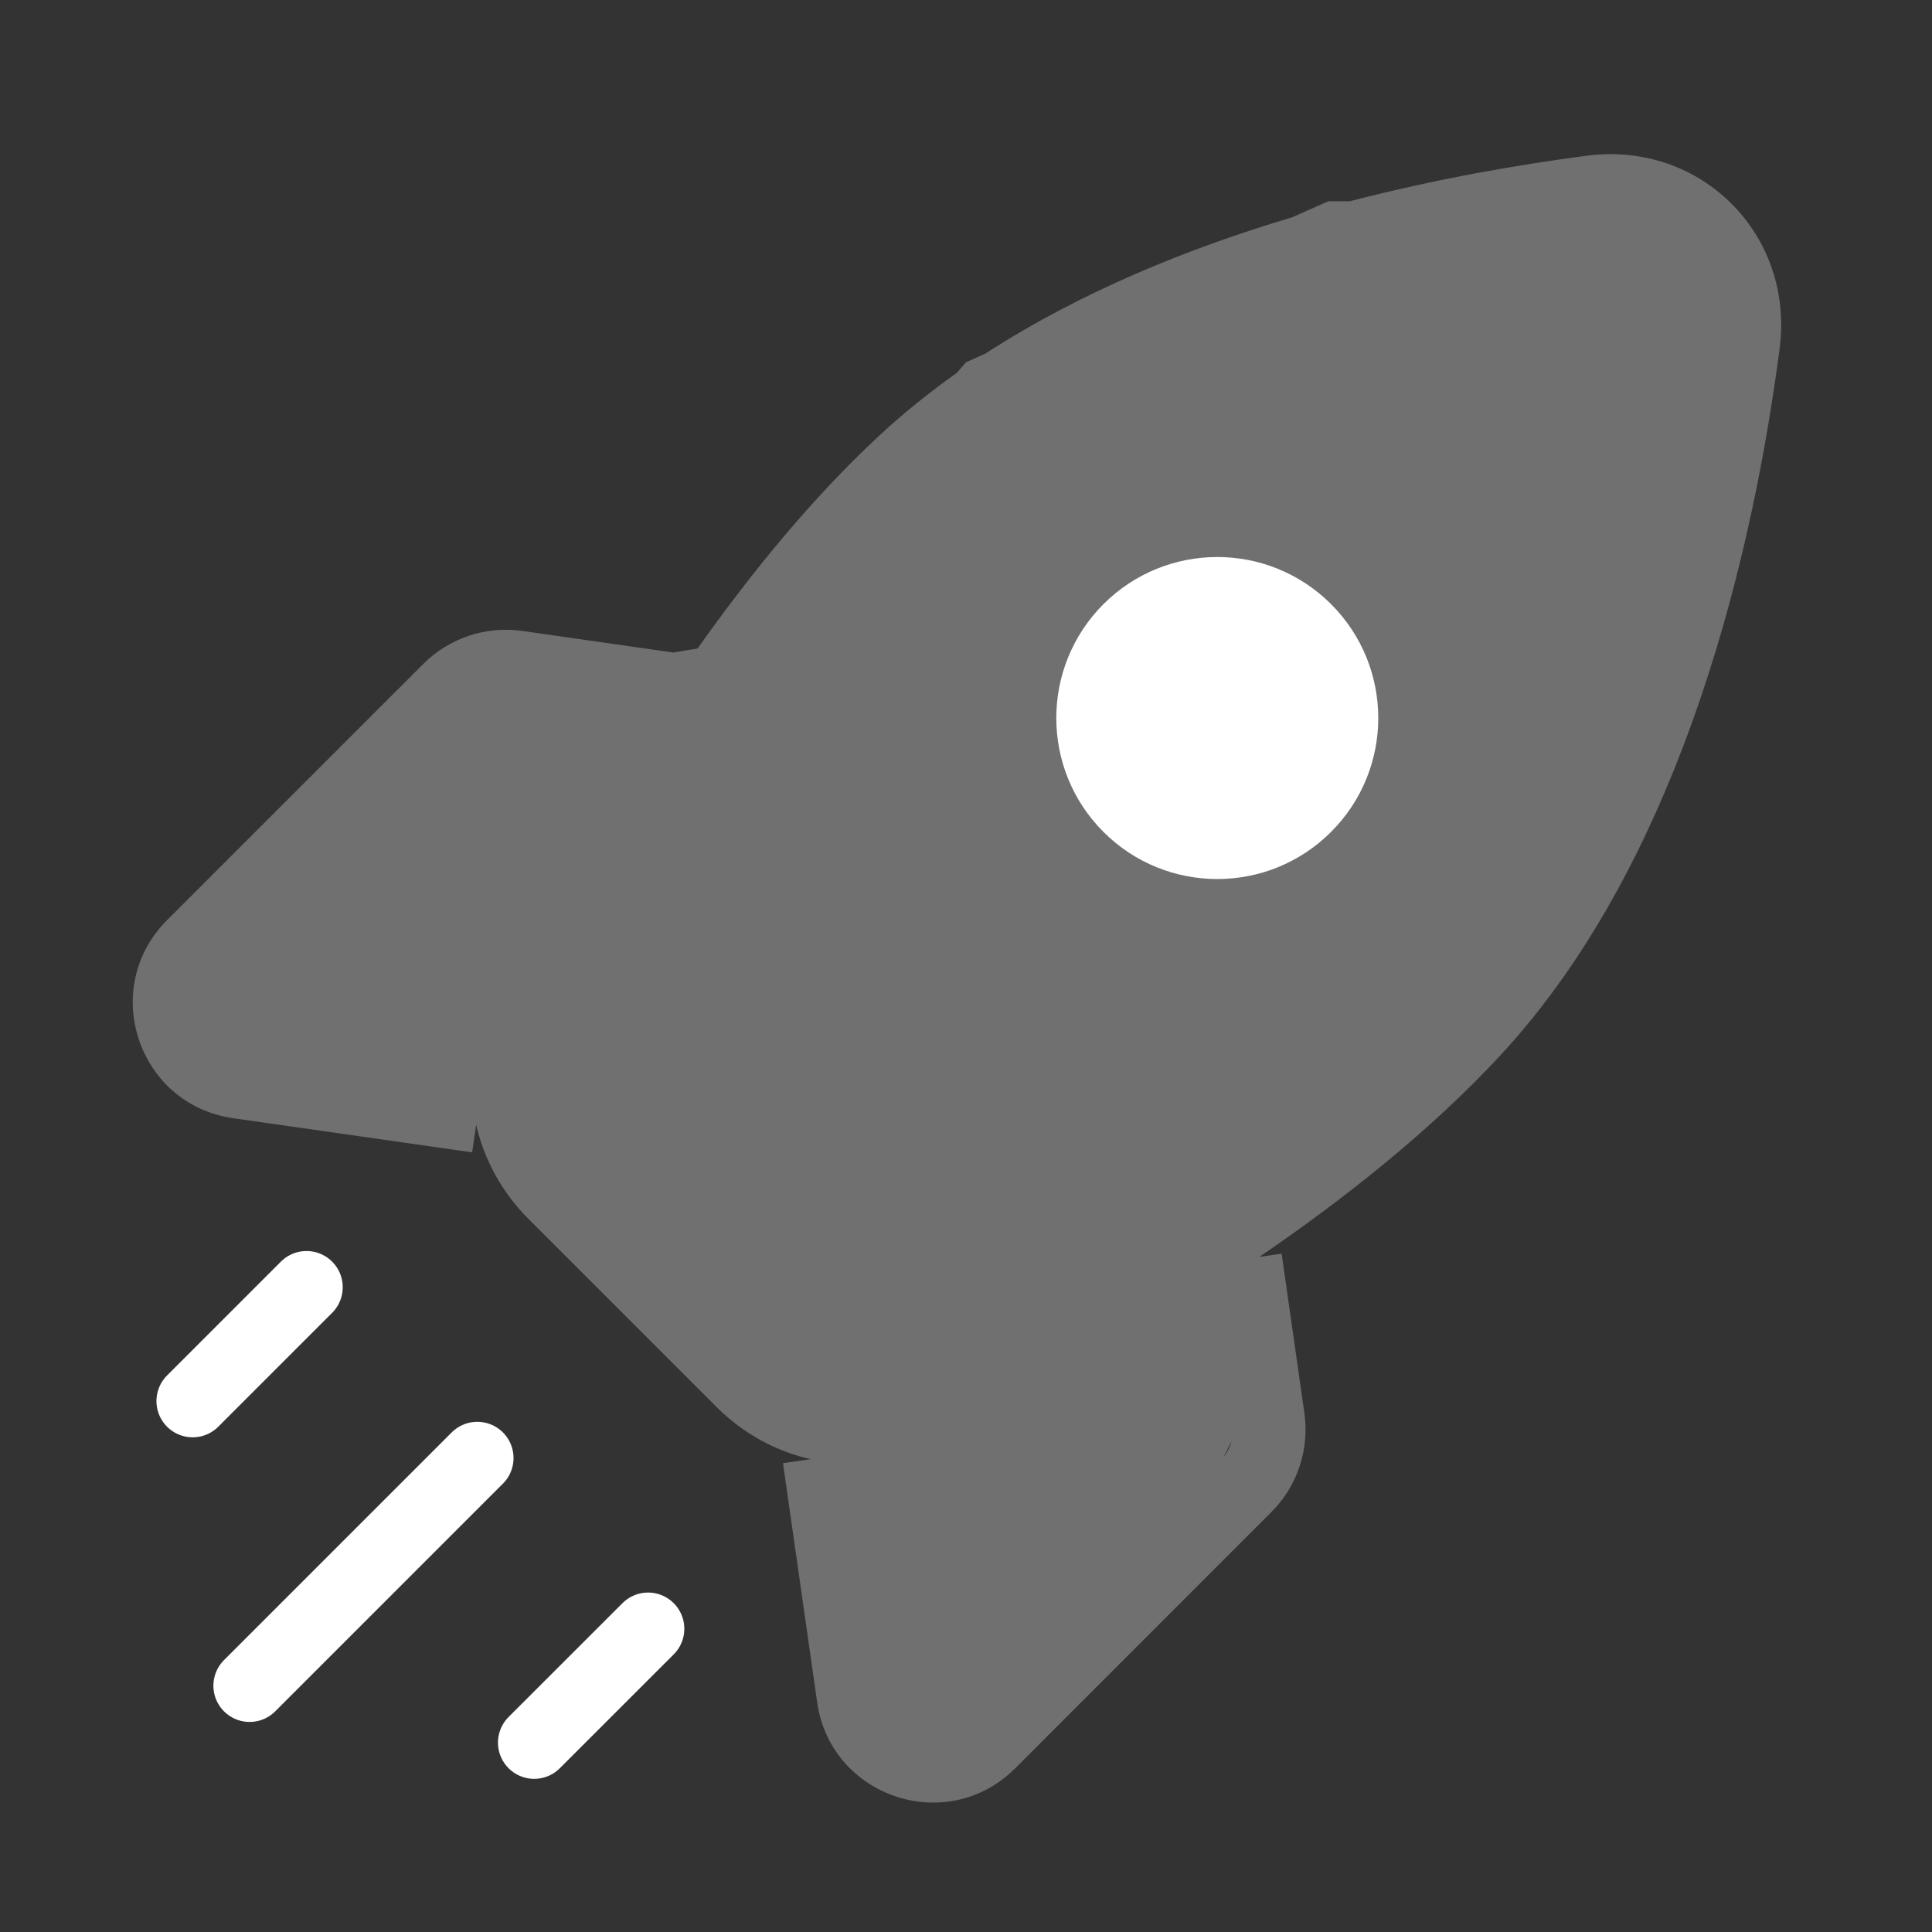
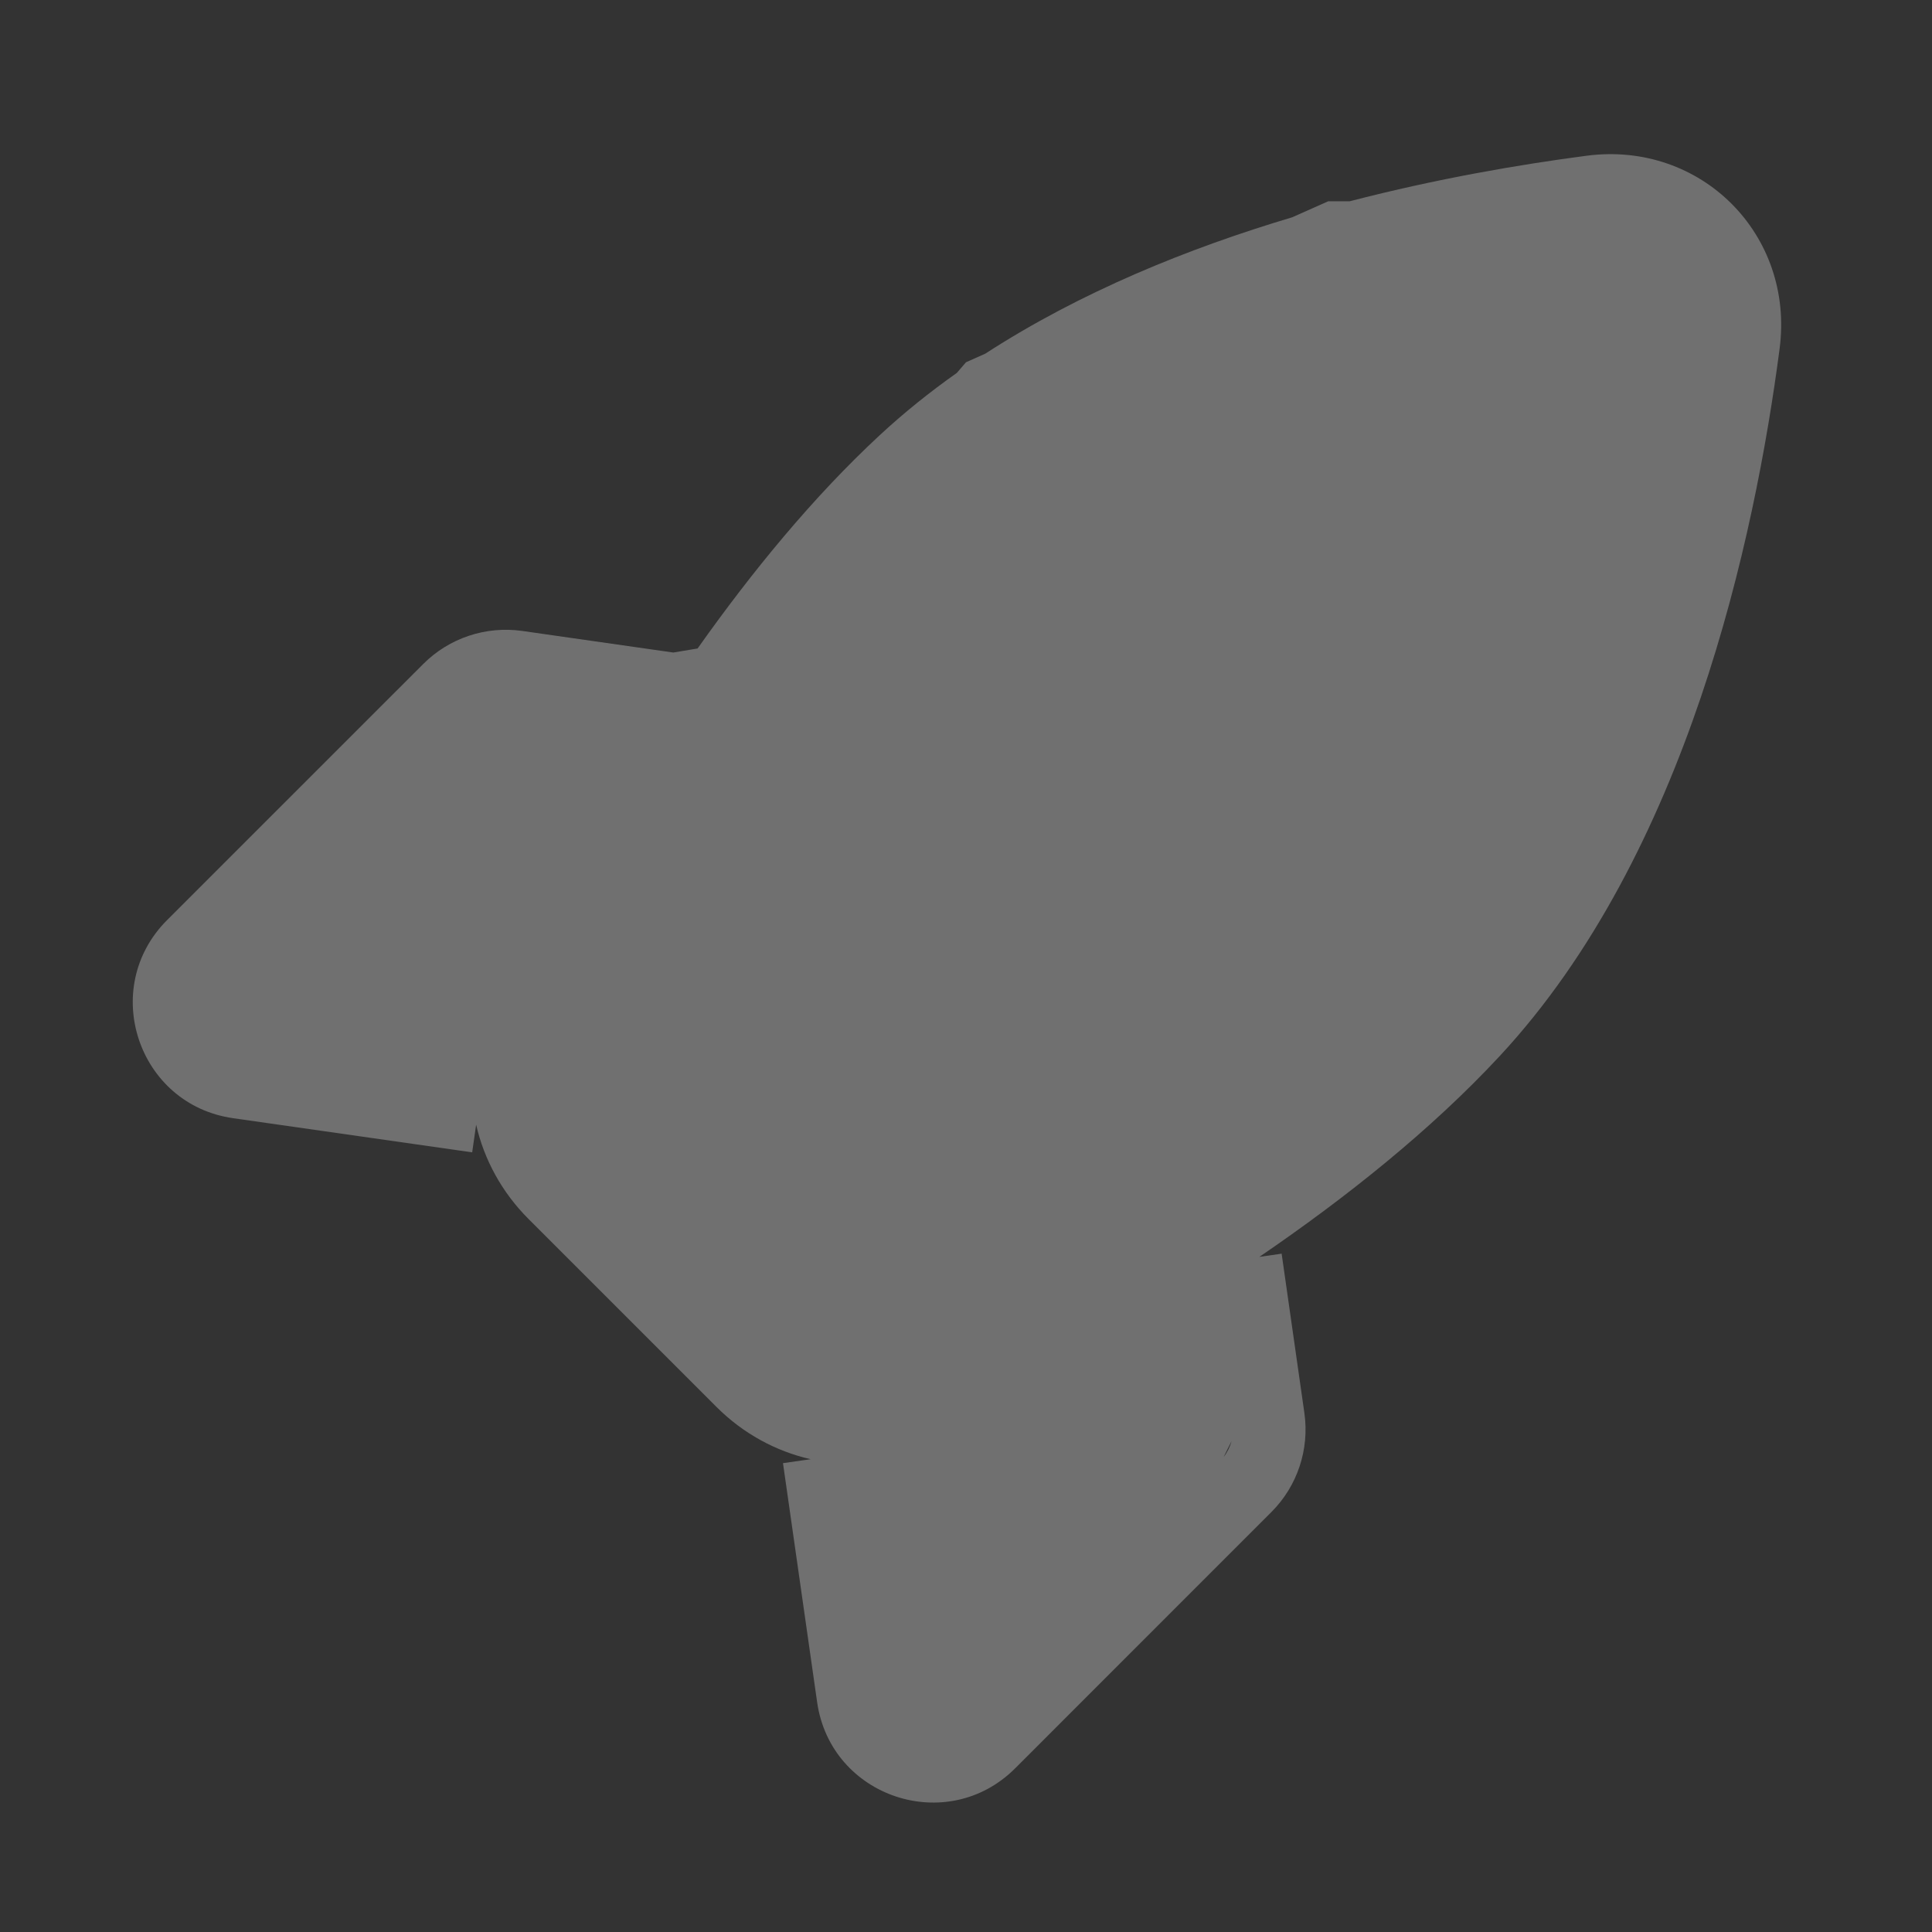
<svg xmlns="http://www.w3.org/2000/svg" width="40" height="40" viewBox="0 0 40 40" fill="none">
  <rect x="0" y="0" width="40" height="40" fill="#333333" stroke="none" />
  <g id="Iconex/Two Tone/Rocket">
    <g id="Rocket">
      <path id="Subtract" opacity="0.3" fill-rule="evenodd" clip-rule="evenodd" d="M36.845 7.218C37.154 4.854 35.215 2.915 32.851 3.224C31.469 3.405 29.761 3.696 27.945 4.167H27.5L26.753 4.499C24.602 5.14 22.369 6.045 20.398 7.323L20 7.5L19.811 7.72C19.249 8.117 18.713 8.547 18.211 9.013C16.838 10.286 15.569 11.835 14.443 13.426L13.94 13.51L10.813 13.063C10.06 12.956 9.3 13.209 8.763 13.747L3.459 19.05C2.051 20.458 2.855 22.87 4.826 23.151L9.776 23.858L9.858 23.285C10.022 24.009 10.393 24.687 10.938 25.233L14.836 29.131C15.382 29.677 16.06 30.047 16.784 30.211L16.211 30.293L16.918 35.243C17.2 37.214 19.611 38.018 21.019 36.61L26.322 31.306C26.86 30.769 27.113 30.009 27.006 29.256L26.535 25.956L26.074 26.022C27.863 24.801 29.631 23.394 31.056 21.858C34.934 17.677 36.333 11.138 36.845 7.218ZM25.335 30.164C25.412 30.066 25.467 29.954 25.499 29.835L25.335 30.164Z" fill="white" />
-       <path id="Vector" d="M9.882 30.187L5.168 34.901M6.346 26.651L3.989 29.008M13.418 33.722L11.06 36.079" stroke="white" stroke-width="1.5" stroke-linecap="round" />
-       <path id="Vector_2" d="M22.845 12.509C21.544 13.811 21.544 15.921 22.845 17.223C24.147 18.525 26.258 18.525 27.559 17.223C28.861 15.921 28.861 13.811 27.559 12.509C26.258 11.207 24.147 11.207 22.845 12.509Z" fill="white" />
    </g>
  </g>
</svg>